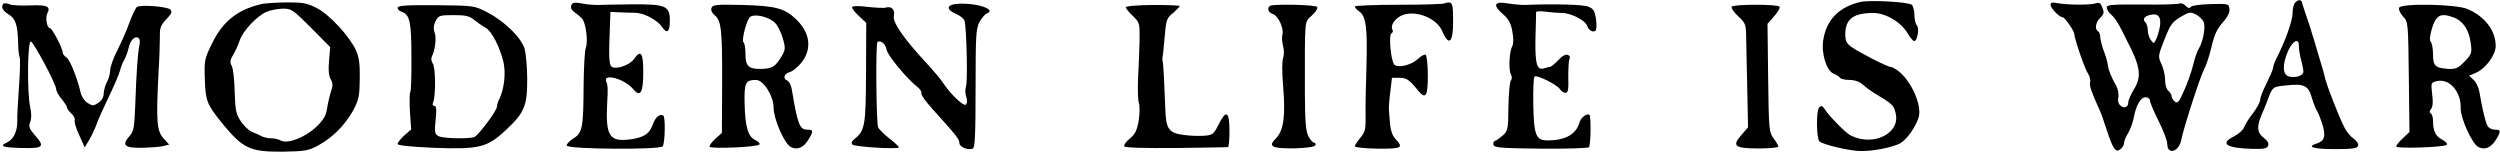
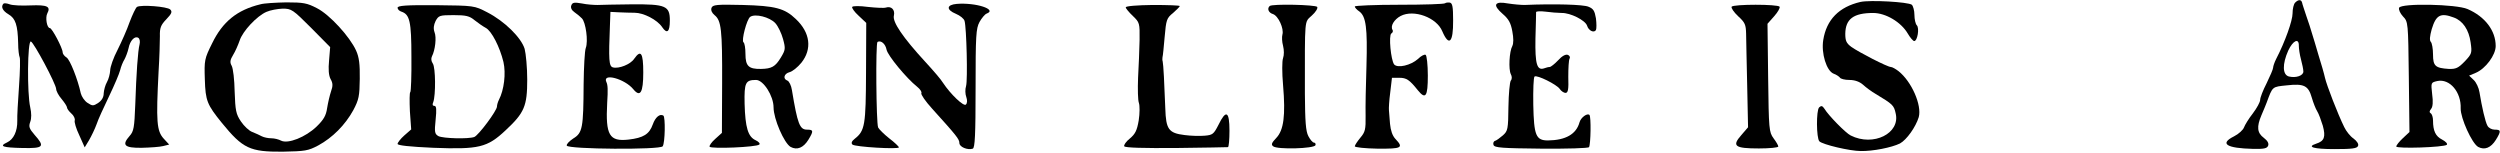
<svg xmlns="http://www.w3.org/2000/svg" preserveAspectRatio="xMidYMid meet" viewBox="0 0 1157 71" height="71pt" width="1157pt" version="1.0">
  <g stroke="none" fill="#000000" transform="translate(0,71) scale(0.1,-0.1)">
    <path d="M8610 701 c-99 -23 -157 -82 -172 -176 -10 -62 15 -143 48 -156 12 -4 25 -13 29 -18 3 -6 23 -11 44 -11 25 0 47 -8 63 -22 14 -13 40 -32 59 -43 78 -47 84 -52 92 -89 23 -93 -103 -156 -208 -103 -23 11 -104 94 -121 123 -10 15 -15 16 -25 7 -14 -14 -13 -142 1 -157 15 -15 141 -45 192 -45 56 -1 142 16 181 35 31 17 73 76 87 122 15 55 -33 165 -94 213 -13 10 -29 19 -35 19 -16 0 -148 68 -183 93 -23 17 -28 28 -28 61 1 68 38 96 129 96 58 0 129 -42 160 -95 11 -19 25 -35 30 -35 15 0 25 60 12 73 -6 6 -11 28 -11 48 0 20 -6 41 -12 47 -17 13 -193 23 -238 13z" />
    <path d="M10622 698 c-7 -7 -12 -29 -12 -50 0 -33 -34 -130 -76 -211 -8 -16 -14 -34 -14 -40 0 -7 -14 -39 -30 -72 -17 -33 -30 -67 -30 -77 0 -10 -15 -38 -34 -63 -19 -24 -37 -54 -41 -65 -4 -11 -24 -30 -46 -41 -68 -34 -36 -55 89 -58 50 -1 64 2 69 15 4 11 -3 23 -20 36 -31 23 -34 51 -11 105 9 21 20 47 24 58 28 76 25 73 93 80 80 9 100 -1 116 -57 7 -24 18 -52 25 -63 7 -11 18 -41 26 -67 14 -52 7 -71 -31 -83 -46 -15 -11 -25 85 -25 82 0 105 3 109 15 4 8 -5 22 -21 34 -15 10 -34 34 -43 53 -30 61 -81 193 -89 228 -4 19 -18 67 -30 105 -11 39 -25 84 -30 100 -5 17 -16 53 -26 80 -9 28 -19 56 -20 63 -4 15 -17 15 -32 0z m17 -200 c0 -13 4 -41 10 -63 6 -22 11 -47 11 -56 0 -19 -34 -31 -67 -23 -30 8 -31 57 -3 120 22 47 50 60 49 22z" />
    <path d="M16 693 c-13 -14 -4 -33 23 -49 33 -19 43 -50 45 -134 0 -30 4 -59 7 -65 3 -5 2 -66 -3 -135 -5 -69 -9 -140 -8 -159 1 -48 -17 -86 -47 -100 -39 -18 -21 -24 72 -26 97 -2 104 6 55 61 -25 29 -28 38 -20 60 6 16 6 40 0 67 -15 65 -13 310 3 305 14 -5 116 -196 117 -220 0 -9 11 -30 25 -46 14 -17 25 -34 25 -39 0 -6 9 -18 20 -28 12 -10 18 -25 16 -32 -3 -7 6 -38 21 -69 l25 -56 20 33 c11 19 27 52 35 74 7 22 34 80 58 130 24 50 47 104 51 120 4 17 13 39 20 50 6 11 15 34 19 52 7 36 29 58 45 48 7 -4 9 -18 6 -30 -8 -31 -15 -134 -20 -280 -4 -105 -7 -123 -26 -144 -38 -43 -24 -56 56 -55 39 1 84 4 99 8 l28 7 -25 27 c-33 36 -36 79 -24 312 4 63 6 136 6 162 -1 39 4 52 30 79 25 26 28 35 18 45 -14 14 -136 23 -154 12 -6 -4 -21 -36 -34 -70 -12 -35 -38 -93 -56 -129 -19 -36 -34 -79 -34 -95 -1 -16 -7 -40 -15 -54 -8 -14 -14 -37 -15 -52 0 -18 -9 -33 -25 -44 -23 -15 -27 -15 -50 0 -14 9 -27 29 -31 44 -14 65 -50 156 -66 166 -10 6 -18 17 -18 24 0 19 -49 112 -59 112 -14 0 -22 49 -12 68 17 32 0 40 -77 37 -41 -2 -84 0 -97 5 -13 5 -26 6 -29 3z" />
    <path d="M1205 690 c-108 -26 -175 -81 -223 -180 -36 -72 -37 -79 -34 -168 3 -98 10 -116 79 -201 97 -119 130 -134 281 -133 104 2 118 4 165 29 66 36 124 94 162 163 26 49 29 66 30 145 1 68 -3 100 -17 131 -29 64 -122 166 -181 196 -46 24 -63 27 -142 27 -49 -1 -103 -4 -120 -9z m235 -109 l88 -89 -5 -61 c-4 -42 -2 -70 7 -87 11 -19 11 -32 2 -57 -6 -18 -14 -52 -18 -77 -5 -35 -16 -54 -49 -86 -51 -49 -132 -81 -164 -65 -11 6 -31 11 -45 11 -15 0 -34 4 -44 9 -9 5 -29 14 -44 20 -15 5 -39 28 -53 49 -23 34 -26 51 -29 138 -1 54 -7 108 -14 120 -9 16 -7 27 7 50 10 16 23 46 30 66 14 44 80 114 124 133 18 8 51 14 75 15 41 0 47 -4 132 -89z" />
    <path d="M2644 685 c-4 -10 1 -22 14 -31 12 -8 27 -21 35 -29 18 -18 30 -106 18 -137 -5 -13 -9 -89 -10 -168 -1 -202 -5 -225 -48 -251 -18 -12 -32 -26 -30 -33 6 -17 433 -20 444 -3 11 16 13 136 3 142 -16 10 -37 -7 -49 -41 -16 -45 -43 -62 -112 -70 -89 -10 -107 20 -99 169 4 62 3 84 -4 98 -19 43 86 14 125 -34 32 -39 46 -16 46 77 0 92 -11 108 -42 64 -17 -26 -71 -47 -98 -40 -19 5 -21 31 -14 202 l2 55 40 -2 c22 -1 55 -2 72 -2 42 0 105 -33 127 -66 23 -34 36 -23 36 30 0 68 -19 76 -176 75 -71 -1 -142 -2 -159 -3 -16 0 -49 2 -72 7 -35 6 -44 5 -49 -9z" />
    <path d="M4428 692 c-48 -4 -50 -27 -4 -46 19 -8 37 -22 40 -33 9 -31 15 -272 7 -301 -5 -15 -4 -38 1 -51 5 -15 5 -28 -2 -35 -10 -10 -71 48 -106 101 -8 14 -45 57 -81 96 -104 113 -154 186 -146 215 6 27 -12 45 -37 37 -8 -3 -46 -1 -83 3 -37 5 -70 5 -73 0 -3 -4 10 -23 30 -41 l35 -33 -1 -230 c-1 -243 -5 -269 -52 -306 -14 -11 -18 -20 -11 -27 11 -11 215 -23 215 -13 0 4 -20 23 -45 42 -24 19 -47 42 -51 50 -9 20 -12 390 -3 396 16 9 37 -9 42 -36 6 -28 92 -132 141 -171 15 -12 23 -25 20 -30 -3 -6 19 -38 50 -72 113 -125 126 -141 126 -159 0 -18 38 -34 62 -26 10 4 13 64 13 279 0 245 2 277 18 307 10 18 25 36 33 39 51 19 -49 52 -138 45z" />
    <path d="M6688 695 c-3 -4 -99 -7 -212 -7 -113 0 -206 -4 -206 -8 0 -5 9 -15 21 -23 31 -23 38 -76 33 -252 -3 -88 -5 -192 -4 -231 1 -63 -2 -75 -24 -101 -14 -17 -26 -35 -26 -40 0 -5 47 -10 105 -11 113 -1 122 4 83 45 -14 15 -22 39 -25 70 -2 27 -4 55 -5 63 -1 8 1 45 6 82 l8 68 34 0 c33 0 47 -9 86 -58 36 -44 46 -29 46 68 0 50 -5 93 -10 96 -5 4 -22 -5 -36 -19 -32 -29 -94 -44 -110 -25 -15 20 -26 134 -13 143 6 3 9 11 6 16 -12 18 7 49 37 65 61 32 167 -7 193 -71 31 -72 51 -52 50 50 0 64 -3 80 -15 83 -9 1 -19 0 -22 -3z" />
    <path d="M6925 690 c-5 -8 6 -24 29 -44 28 -24 38 -42 45 -81 6 -31 6 -56 0 -68 -14 -25 -18 -108 -7 -130 6 -11 6 -23 0 -30 -5 -7 -10 -61 -11 -122 -1 -103 -3 -111 -25 -131 -14 -12 -30 -24 -37 -26 -7 -2 -10 -11 -7 -19 5 -13 40 -15 221 -17 119 -1 218 2 221 7 8 13 10 141 2 149 -10 10 -40 -12 -46 -34 -15 -55 -64 -83 -146 -84 -56 0 -65 23 -68 165 -1 69 1 128 6 131 12 8 102 -37 116 -57 7 -11 20 -19 27 -19 12 0 15 16 13 74 0 40 2 78 6 85 4 6 0 14 -8 17 -10 4 -27 -5 -45 -25 -16 -17 -34 -31 -39 -31 -6 0 -17 -3 -25 -6 -34 -12 -43 19 -41 137 2 63 3 118 3 123 1 4 20 5 44 2 23 -3 57 -6 74 -6 41 1 110 -34 118 -59 7 -23 32 -35 41 -20 3 6 3 30 0 54 -6 35 -12 45 -35 54 -23 10 -157 14 -296 8 -16 0 -51 3 -76 7 -33 6 -49 4 -54 -4z" />
-     <path d="M9490 688 c0 -16 41 -58 56 -58 10 0 54 -64 54 -78 0 -20 49 -163 63 -182 8 -12 13 -30 10 -40 -4 -17 4 -41 42 -125 8 -16 24 -61 36 -100 28 -85 41 -104 63 -85 9 7 16 19 16 28 0 8 8 29 19 46 10 17 22 49 26 71 10 57 32 95 55 95 11 0 20 -7 20 -15 0 -9 18 -51 40 -95 22 -44 40 -91 40 -105 0 -54 54 -39 65 18 11 56 87 291 105 325 10 18 26 66 35 106 13 55 26 84 52 112 23 26 33 47 31 63 -3 24 -5 24 -88 22 -48 -1 -88 -7 -91 -13 -5 -8 -13 -6 -24 5 -9 10 -21 14 -27 11 -6 -4 -84 -6 -174 -5 -142 1 -164 -1 -164 -14 0 -8 9 -23 21 -33 11 -9 28 -33 38 -52 10 -19 25 -48 33 -65 65 -124 71 -169 33 -230 -13 -22 -25 -48 -25 -57 0 -24 -18 -32 -36 -17 -10 8 -14 22 -10 39 2 14 -2 37 -9 51 -24 42 -37 73 -40 99 -2 14 -10 43 -19 65 -8 22 -15 50 -16 62 0 12 -4 25 -10 28 -17 10 -11 43 10 63 17 16 19 24 10 46 -8 23 -14 26 -33 20 -24 -8 -135 -7 -179 2 -20 4 -28 2 -28 -8z m709 -81 c9 -24 -4 -92 -23 -122 -7 -11 -19 -45 -26 -75 -7 -30 -26 -84 -42 -119 -24 -54 -30 -61 -43 -51 -8 7 -15 18 -15 25 0 7 -7 18 -15 25 -9 7 -15 29 -15 51 0 21 -8 54 -17 73 -16 34 -16 37 14 113 27 69 36 81 74 104 40 24 46 25 72 12 15 -8 32 -24 36 -36z m-203 -20 c-4 -22 -12 -49 -18 -60 -10 -20 -11 -20 -24 -2 -8 10 -14 31 -14 45 0 14 -5 31 -12 38 -14 14 -3 28 27 34 34 7 48 -12 41 -55z" />
    <path d="M1840 674 c0 -7 8 -15 18 -18 38 -13 46 -44 46 -209 1 -87 -2 -161 -5 -163 -4 -2 -4 -42 -2 -89 l6 -84 -32 -28 c-17 -15 -31 -33 -31 -39 0 -7 54 -13 165 -18 211 -8 250 1 335 81 87 81 100 112 100 235 0 55 -6 119 -12 142 -16 52 -93 128 -173 169 -60 31 -60 31 -237 33 -140 1 -178 -2 -178 -12z m357 -58 c15 -12 38 -28 51 -35 27 -14 65 -88 82 -158 12 -53 3 -129 -21 -175 -5 -10 -9 -24 -9 -31 0 -19 -85 -133 -105 -141 -27 -10 -144 -7 -166 4 -17 10 -19 18 -13 75 5 49 4 65 -6 65 -8 0 -10 6 -5 17 12 32 11 161 -2 179 -7 10 -9 23 -4 33 15 29 22 88 12 112 -6 17 -4 33 5 52 14 25 18 27 83 27 58 0 74 -4 98 -24z" />
    <path d="M3293 674 c-4 -11 1 -23 14 -34 31 -25 36 -66 35 -315 l-1 -230 -31 -28 c-17 -15 -28 -31 -26 -36 7 -11 218 -2 230 10 5 4 -2 13 -17 20 -35 16 -48 58 -51 169 -2 98 4 110 53 110 34 0 81 -74 81 -127 0 -53 49 -166 79 -183 30 -16 59 -4 82 33 25 41 24 47 -6 47 -34 0 -44 26 -70 183 -3 21 -13 41 -21 44 -22 8 -16 32 10 39 13 3 38 23 55 44 50 63 41 139 -26 202 -52 50 -96 61 -246 65 -121 3 -138 1 -144 -13z m295 -71 c13 -14 29 -48 36 -74 12 -44 11 -50 -10 -85 -26 -43 -43 -52 -92 -53 -57 -1 -72 13 -72 69 0 27 -4 51 -9 54 -11 7 15 107 31 118 23 16 90 -1 116 -29z" />
-     <path d="M5210 676 c0 -5 15 -23 33 -40 31 -30 32 -33 31 -111 -1 -44 -4 -123 -7 -175 -2 -52 -1 -105 4 -117 4 -12 4 -48 -1 -80 -8 -47 -16 -63 -41 -84 -18 -14 -29 -31 -26 -36 4 -7 90 -9 239 -8 128 2 236 3 241 4 4 1 7 35 7 76 0 91 -16 99 -51 27 -22 -43 -27 -47 -64 -50 -22 -2 -64 -1 -93 3 -74 9 -86 27 -89 123 -4 113 -9 206 -12 217 -2 6 -2 15 -1 20 2 6 6 48 10 94 7 79 9 87 39 111 17 15 31 29 31 32 0 3 -56 5 -125 5 -73 -1 -125 -5 -125 -11z" />
+     <path d="M5210 676 c0 -5 15 -23 33 -40 31 -30 32 -33 31 -111 -1 -44 -4 -123 -7 -175 -2 -52 -1 -105 4 -117 4 -12 4 -48 -1 -80 -8 -47 -16 -63 -41 -84 -18 -14 -29 -31 -26 -36 4 -7 90 -9 239 -8 128 2 236 3 241 4 4 1 7 35 7 76 0 91 -16 99 -51 27 -22 -43 -27 -47 -64 -50 -22 -2 -64 -1 -93 3 -74 9 -86 27 -89 123 -4 113 -9 206 -12 217 -2 6 -2 15 -1 20 2 6 6 48 10 94 7 79 9 87 39 111 17 15 31 29 31 32 0 3 -56 5 -125 5 -73 -1 -125 -5 -125 -11" />
    <path d="M5876 682 c-13 -12 -5 -31 15 -37 25 -8 52 -68 44 -95 -3 -11 -2 -34 3 -52 5 -20 5 -43 0 -57 -5 -13 -5 -68 0 -125 12 -141 3 -208 -31 -244 -22 -23 -25 -31 -15 -39 19 -16 190 -11 196 5 2 6 -1 12 -7 12 -6 0 -17 13 -26 30 -12 23 -15 67 -16 197 0 357 -3 328 32 361 18 16 29 34 25 40 -6 10 -210 15 -220 4z" />
    <path d="M8014 679 c-3 -6 10 -25 30 -44 32 -29 36 -39 37 -81 0 -27 3 -135 5 -241 l4 -192 -31 -36 c-45 -51 -31 -62 81 -62 49 0 90 4 90 9 0 5 -10 22 -22 38 -21 29 -22 41 -25 280 l-3 250 31 35 c17 19 28 39 25 44 -8 12 -214 12 -222 0z" />
    <path d="M11103 674 c-3 -8 5 -26 18 -40 24 -25 24 -28 27 -280 l3 -255 -31 -29 c-16 -15 -30 -32 -30 -38 0 -11 221 -4 234 8 4 5 -5 15 -22 24 -30 15 -42 40 -42 88 0 15 -5 30 -10 33 -8 5 -7 11 1 21 8 9 10 33 5 68 -6 54 -6 54 24 61 57 12 111 -51 108 -127 -1 -44 52 -162 81 -178 30 -16 59 -4 82 33 25 41 24 47 -6 47 -13 0 -28 8 -33 18 -10 17 -26 87 -37 155 -3 20 -15 46 -27 57 l-21 20 31 13 c45 19 92 82 92 124 0 71 -49 136 -130 171 -52 23 -308 28 -317 6z m253 -45 c42 -15 70 -57 78 -115 7 -49 6 -53 -27 -88 -30 -31 -41 -36 -74 -35 -62 4 -73 13 -73 67 0 27 -5 53 -10 58 -7 7 -5 26 4 59 20 66 41 77 102 54z" />
  </g>
</svg>